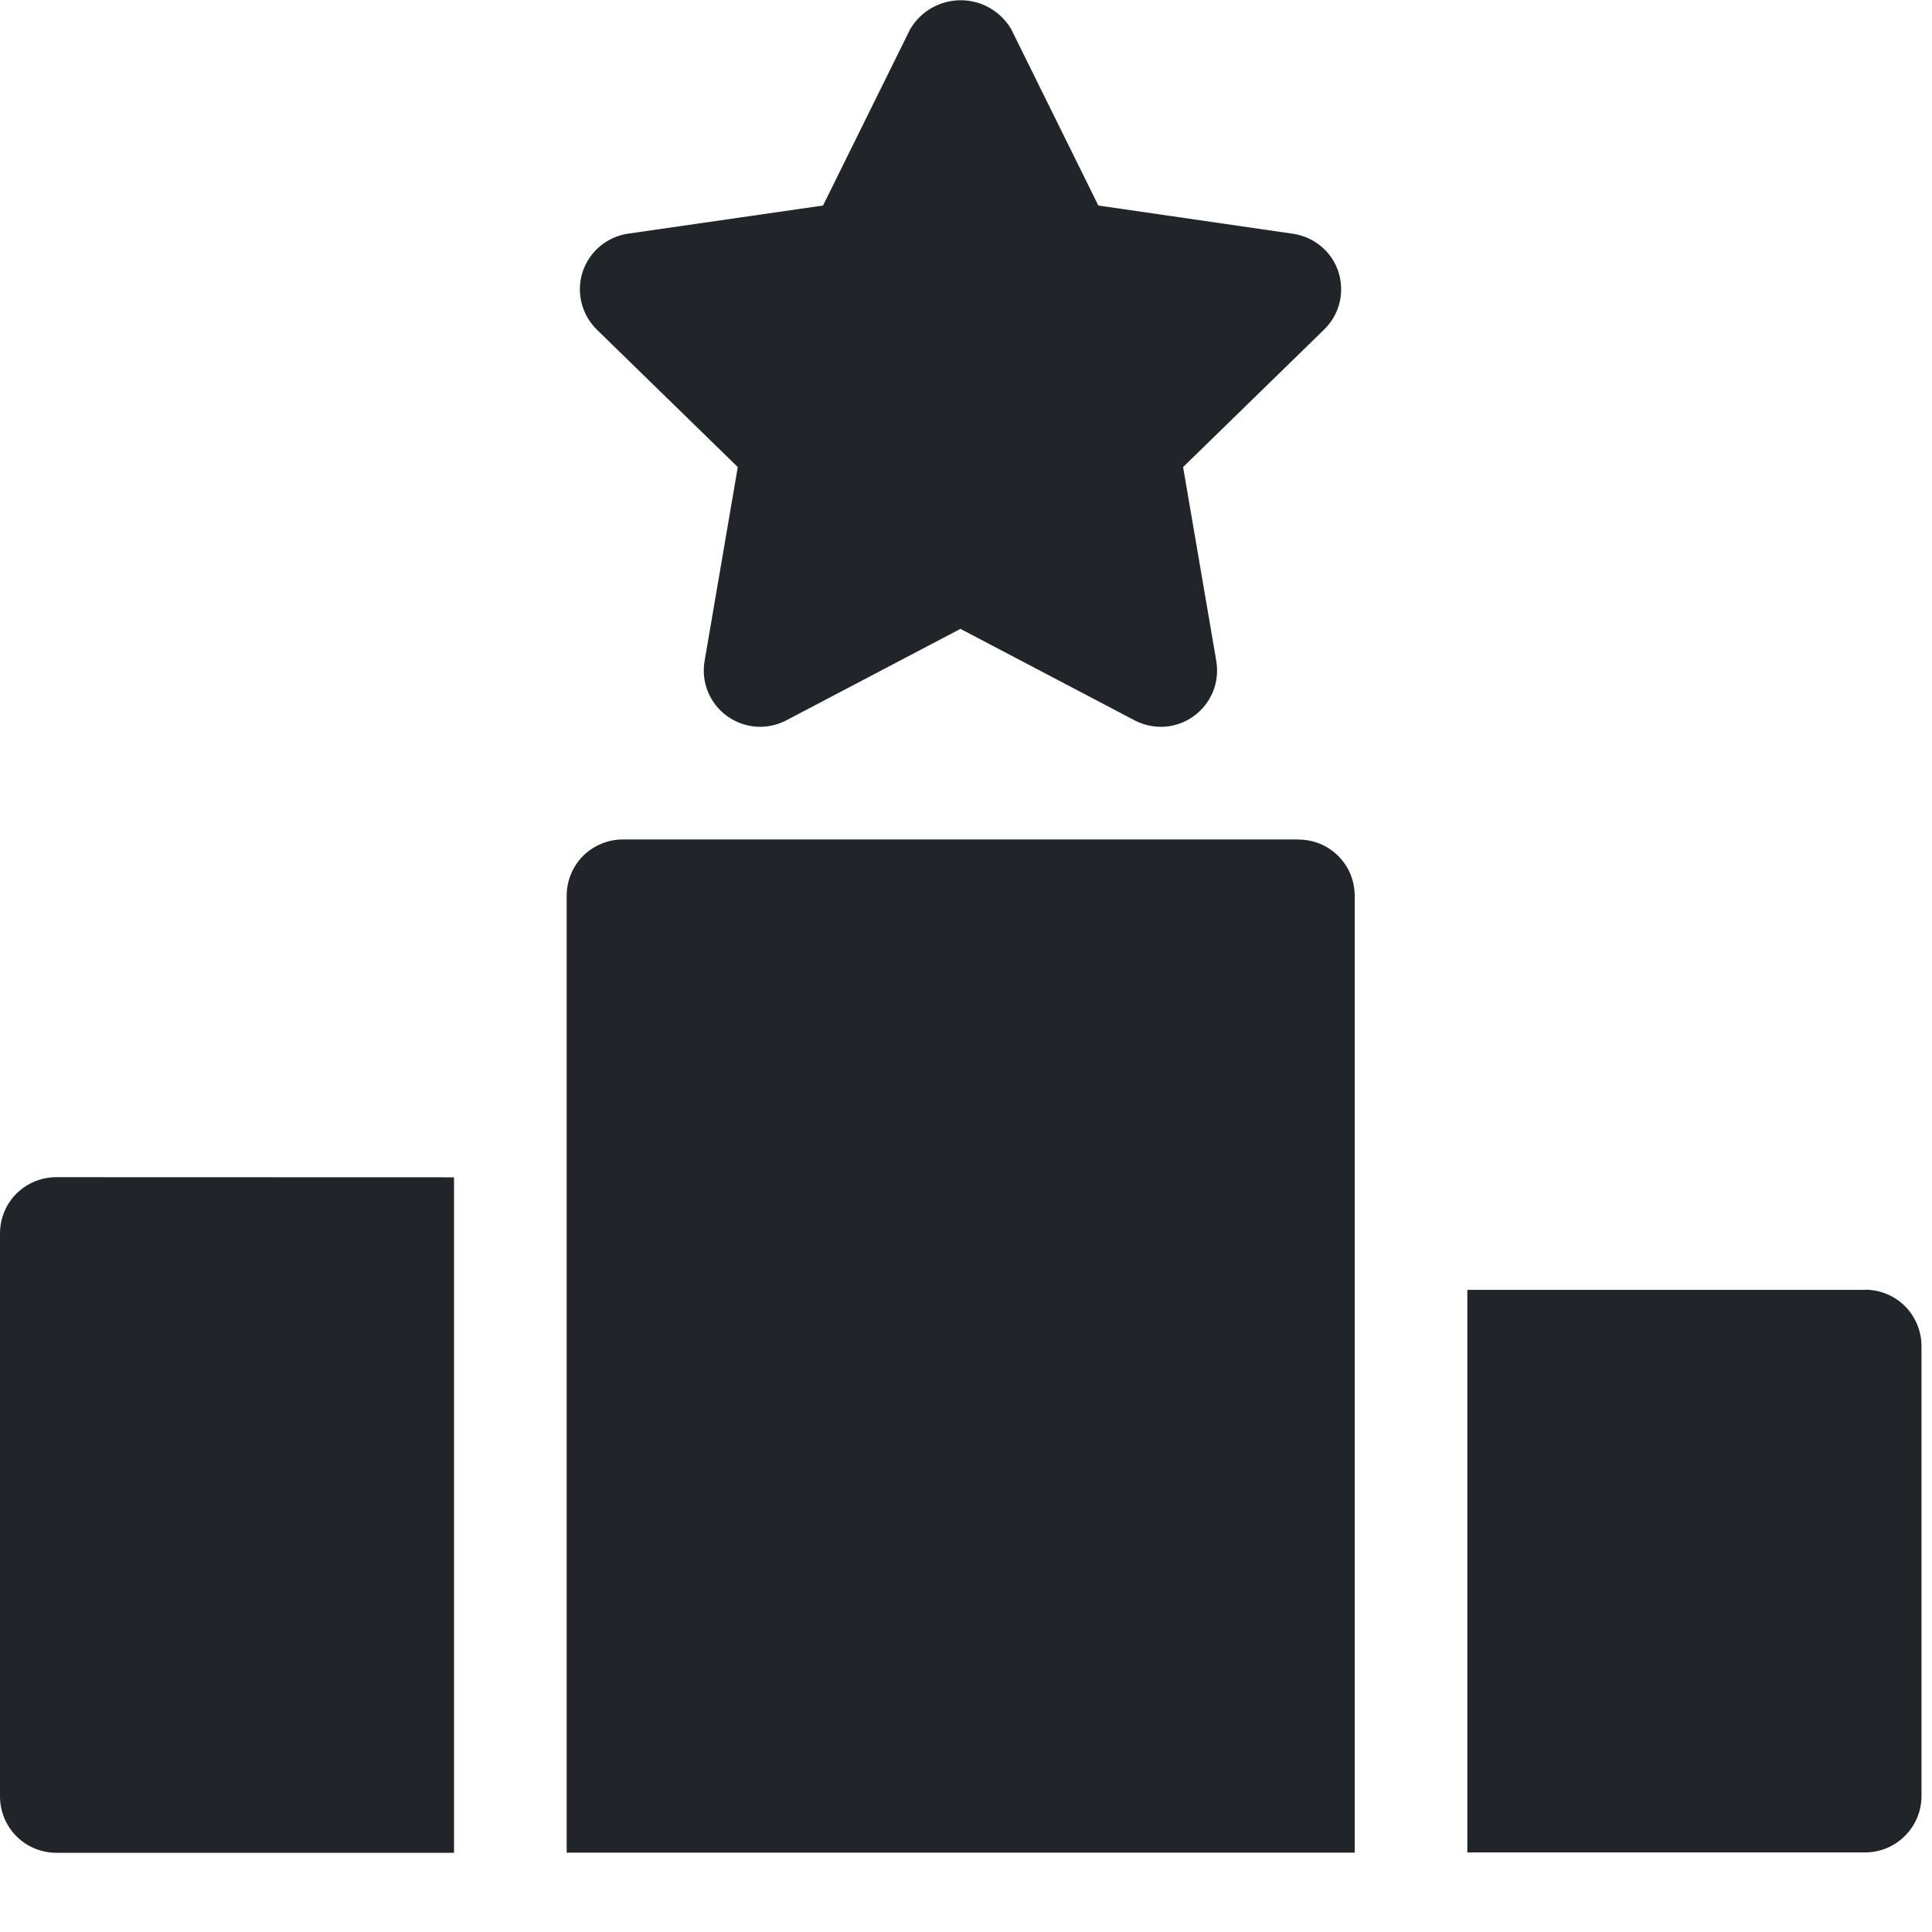
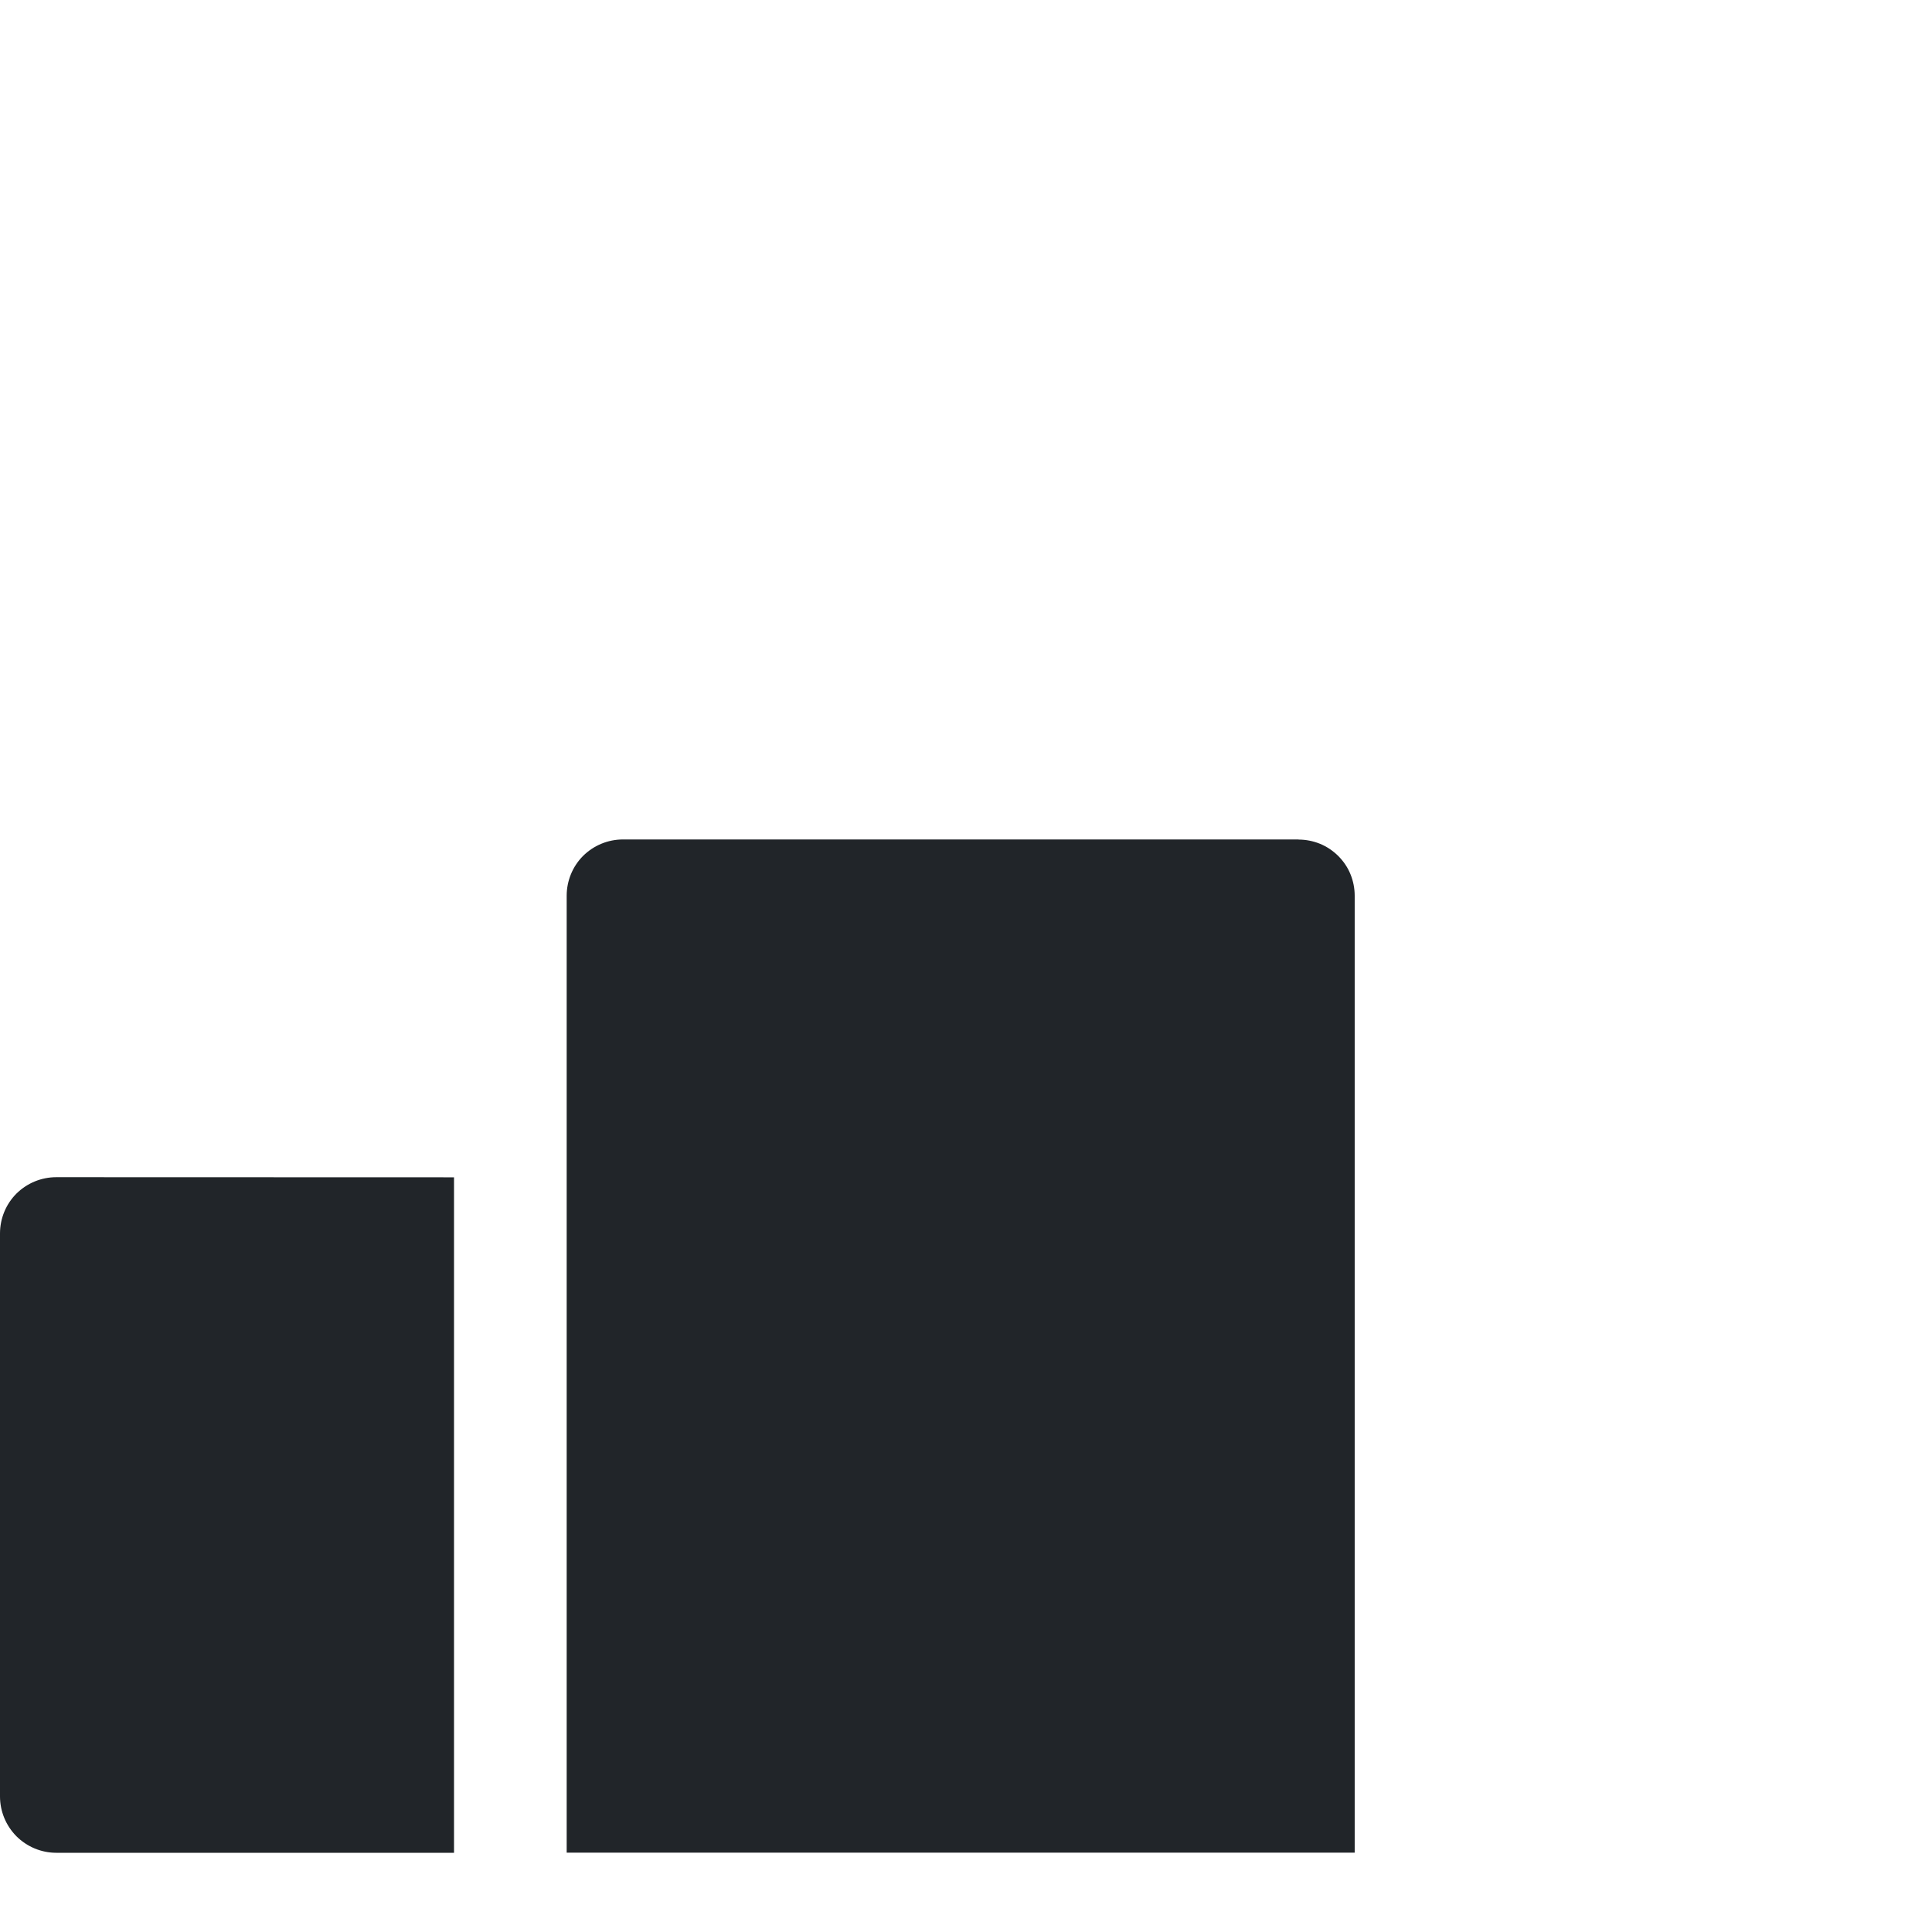
<svg xmlns="http://www.w3.org/2000/svg" fill="none" height="16" viewBox="0 0 16 16" width="16">
  <g fill="#212529">
    <path d="m10.753 6.952h-5.594c-.124 0-.242.049-.33.136-.087.087-.136.206-.136.33v7.925h6.526v-7.925c0-.061-.012-.122-.035-.178-.023-.057-.058-.108-.101-.151-.043-.043-.095-.078-.151-.101-.057-.023-.117-.035-.178-.035z" />
-     <path d="m11.085 2.253c-.027-.083-.076-.156-.143-.212-.066-.056-.147-.092-.233-.105l-1.613-.234-.722-1.461c-.043-.073-.104-.133-.177-.175-.073-.042-.156-.064-.241-.064-.084 0-.167.022-.241.064-.073.042-.134.102-.177.175l-.722 1.461-1.614.233c-.086.012-.167.049-.234.105-.067.056-.116.13-.143.212-.027.083-.03.171-.009.256.021.084.065.161.127.222l1.167 1.138-.275 1.607c-.015.086-.005.174.028.254.033.08.087.15.158.201.07.051.154.081.24.088.087.006.173-.012.25-.052l1.443-.758 1.443.758c.077.04.164.058.25.052.087-.006.17-.037.24-.088.07-.051.125-.121.158-.201.033-.08.042-.169.028-.254l-.275-1.607 1.167-1.138c.062-.06.107-.137.128-.221.021-.084.018-.173-.008-.256z" />
-     <path d="m15.446 10.682h-3.294v4.659h3.294c.124 0 .242-.049.33-.137s.137-.206.137-.33v-3.729c-.001-.123-.05-.241-.137-.328-.087-.087-.206-.136-.329-.136z" />
    <path d="m.466 9.749c-.124 0-.242.049-.33.136-.087.087-.136.206-.136.33v4.662c0 .124.049.242.136.33.087.087.206.137.33.137h3.294v-5.594z" />
  </g>
</svg>